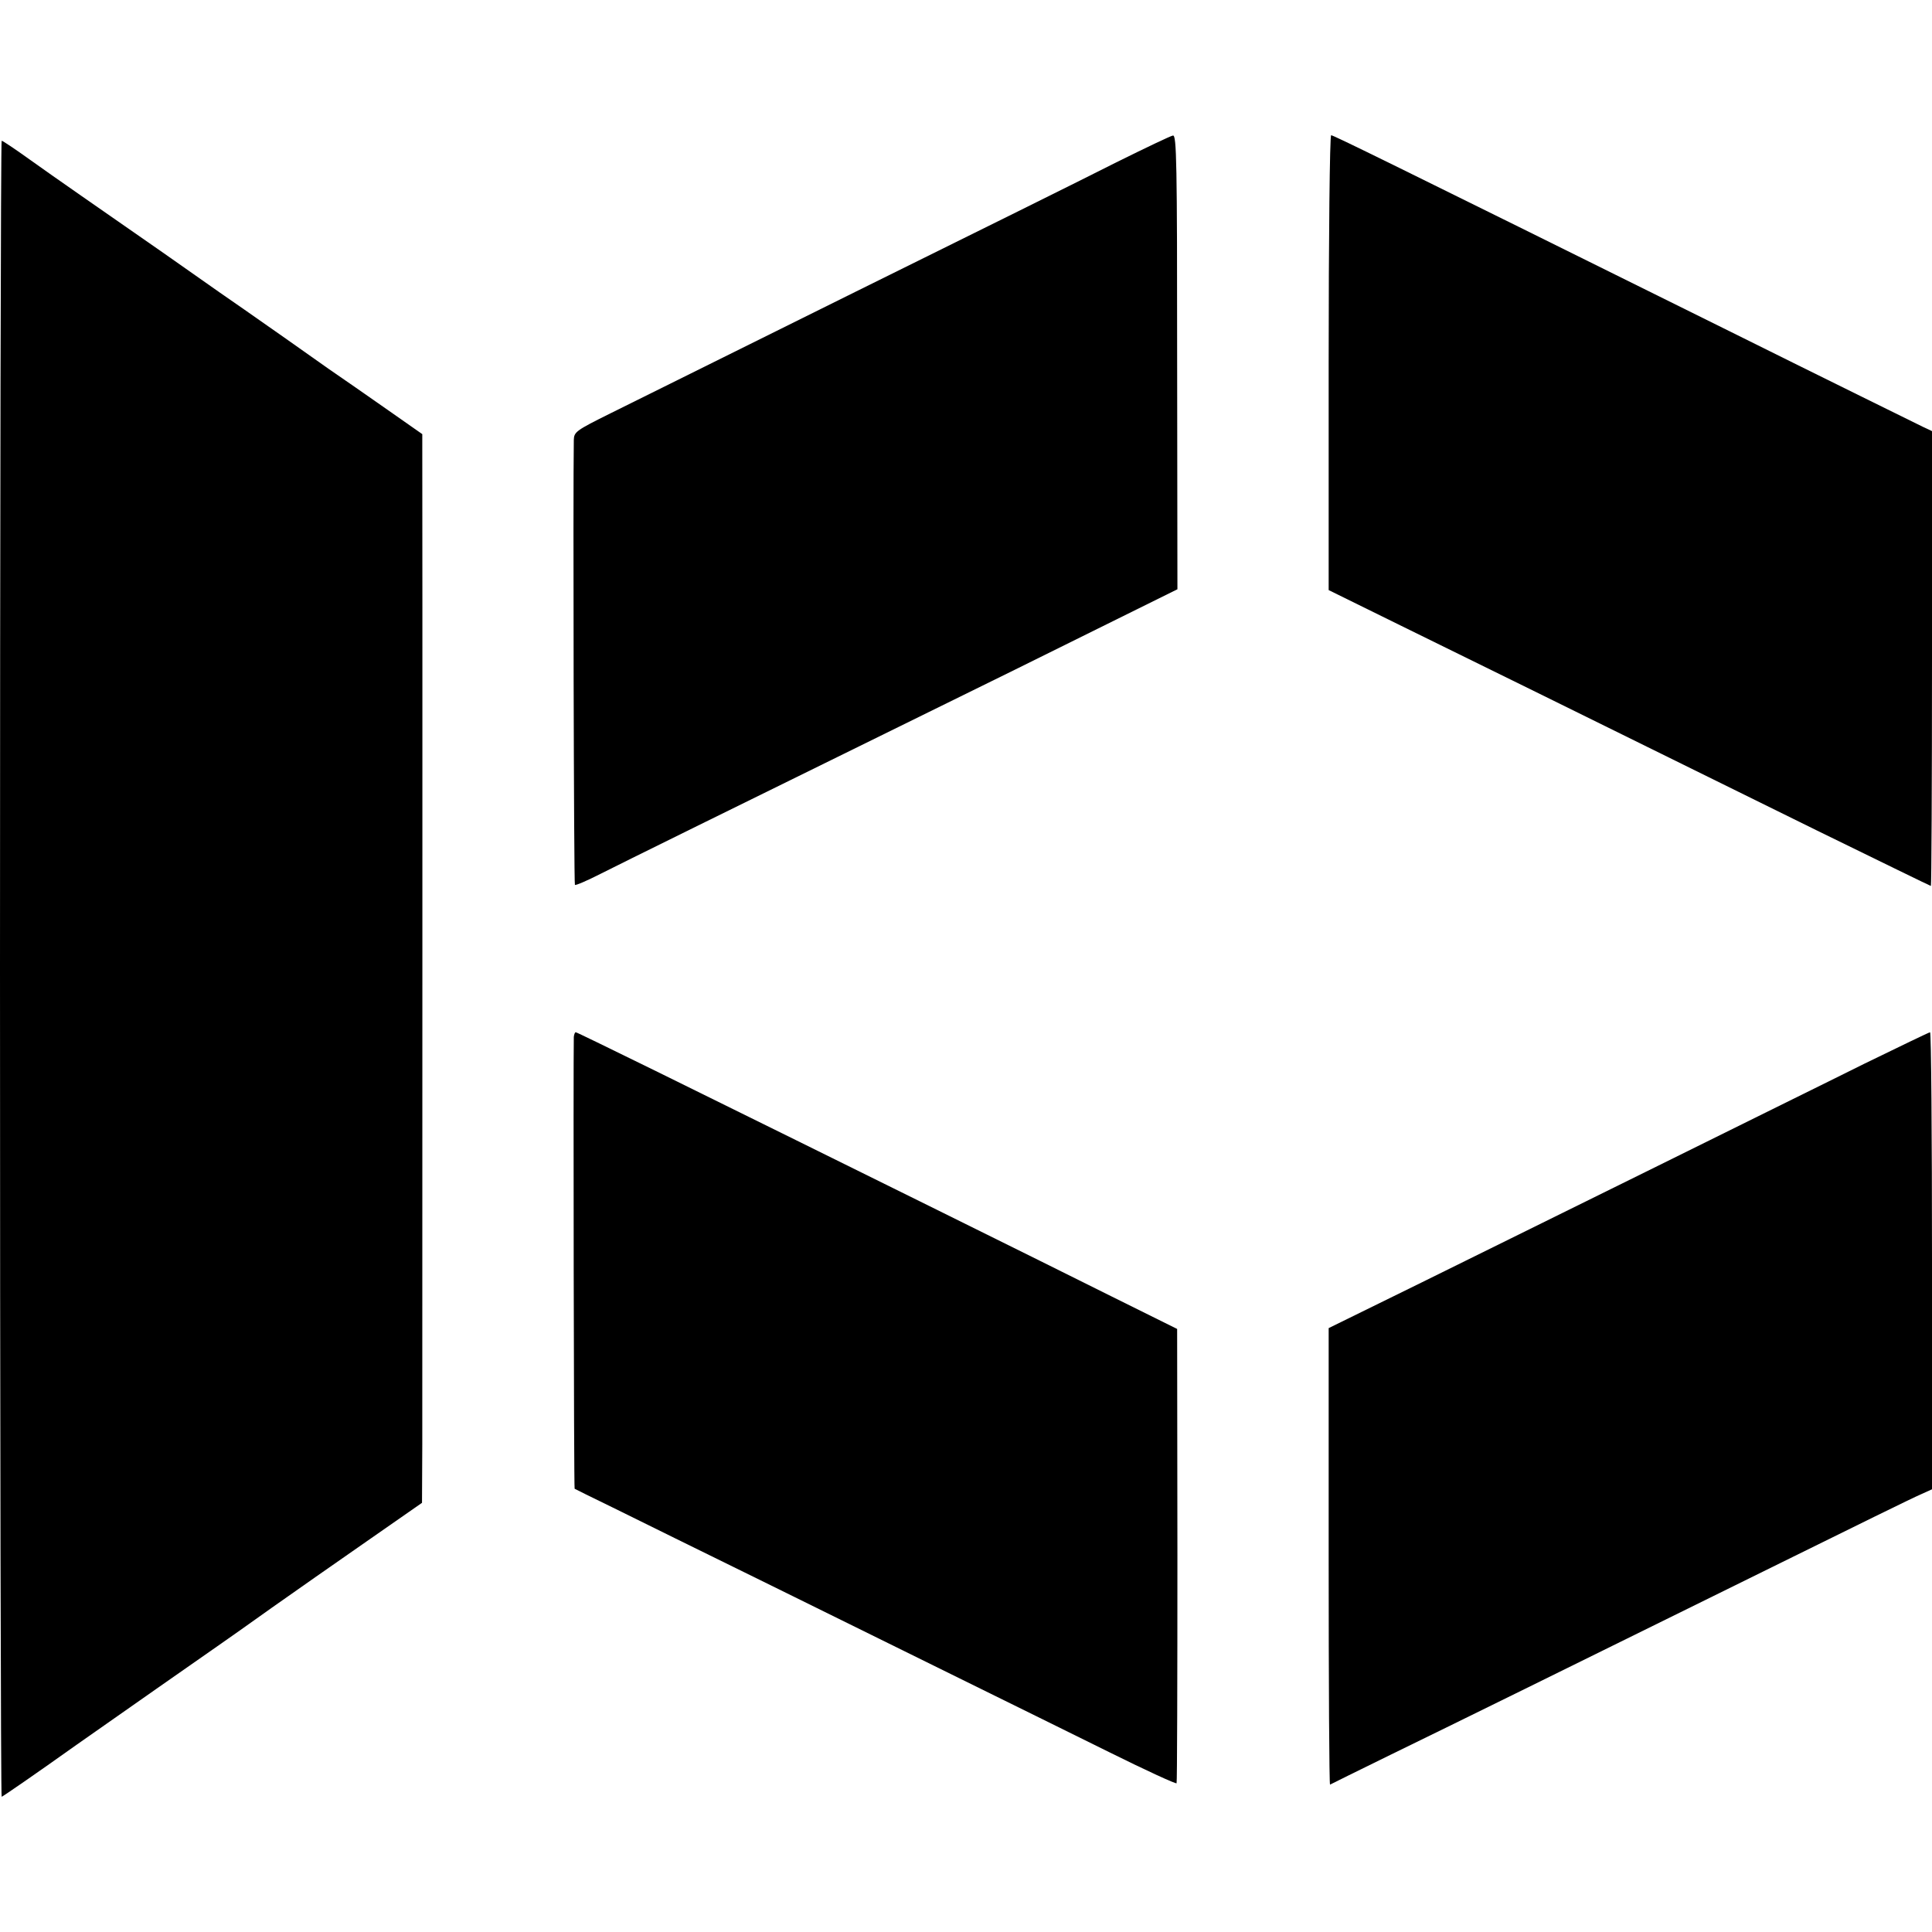
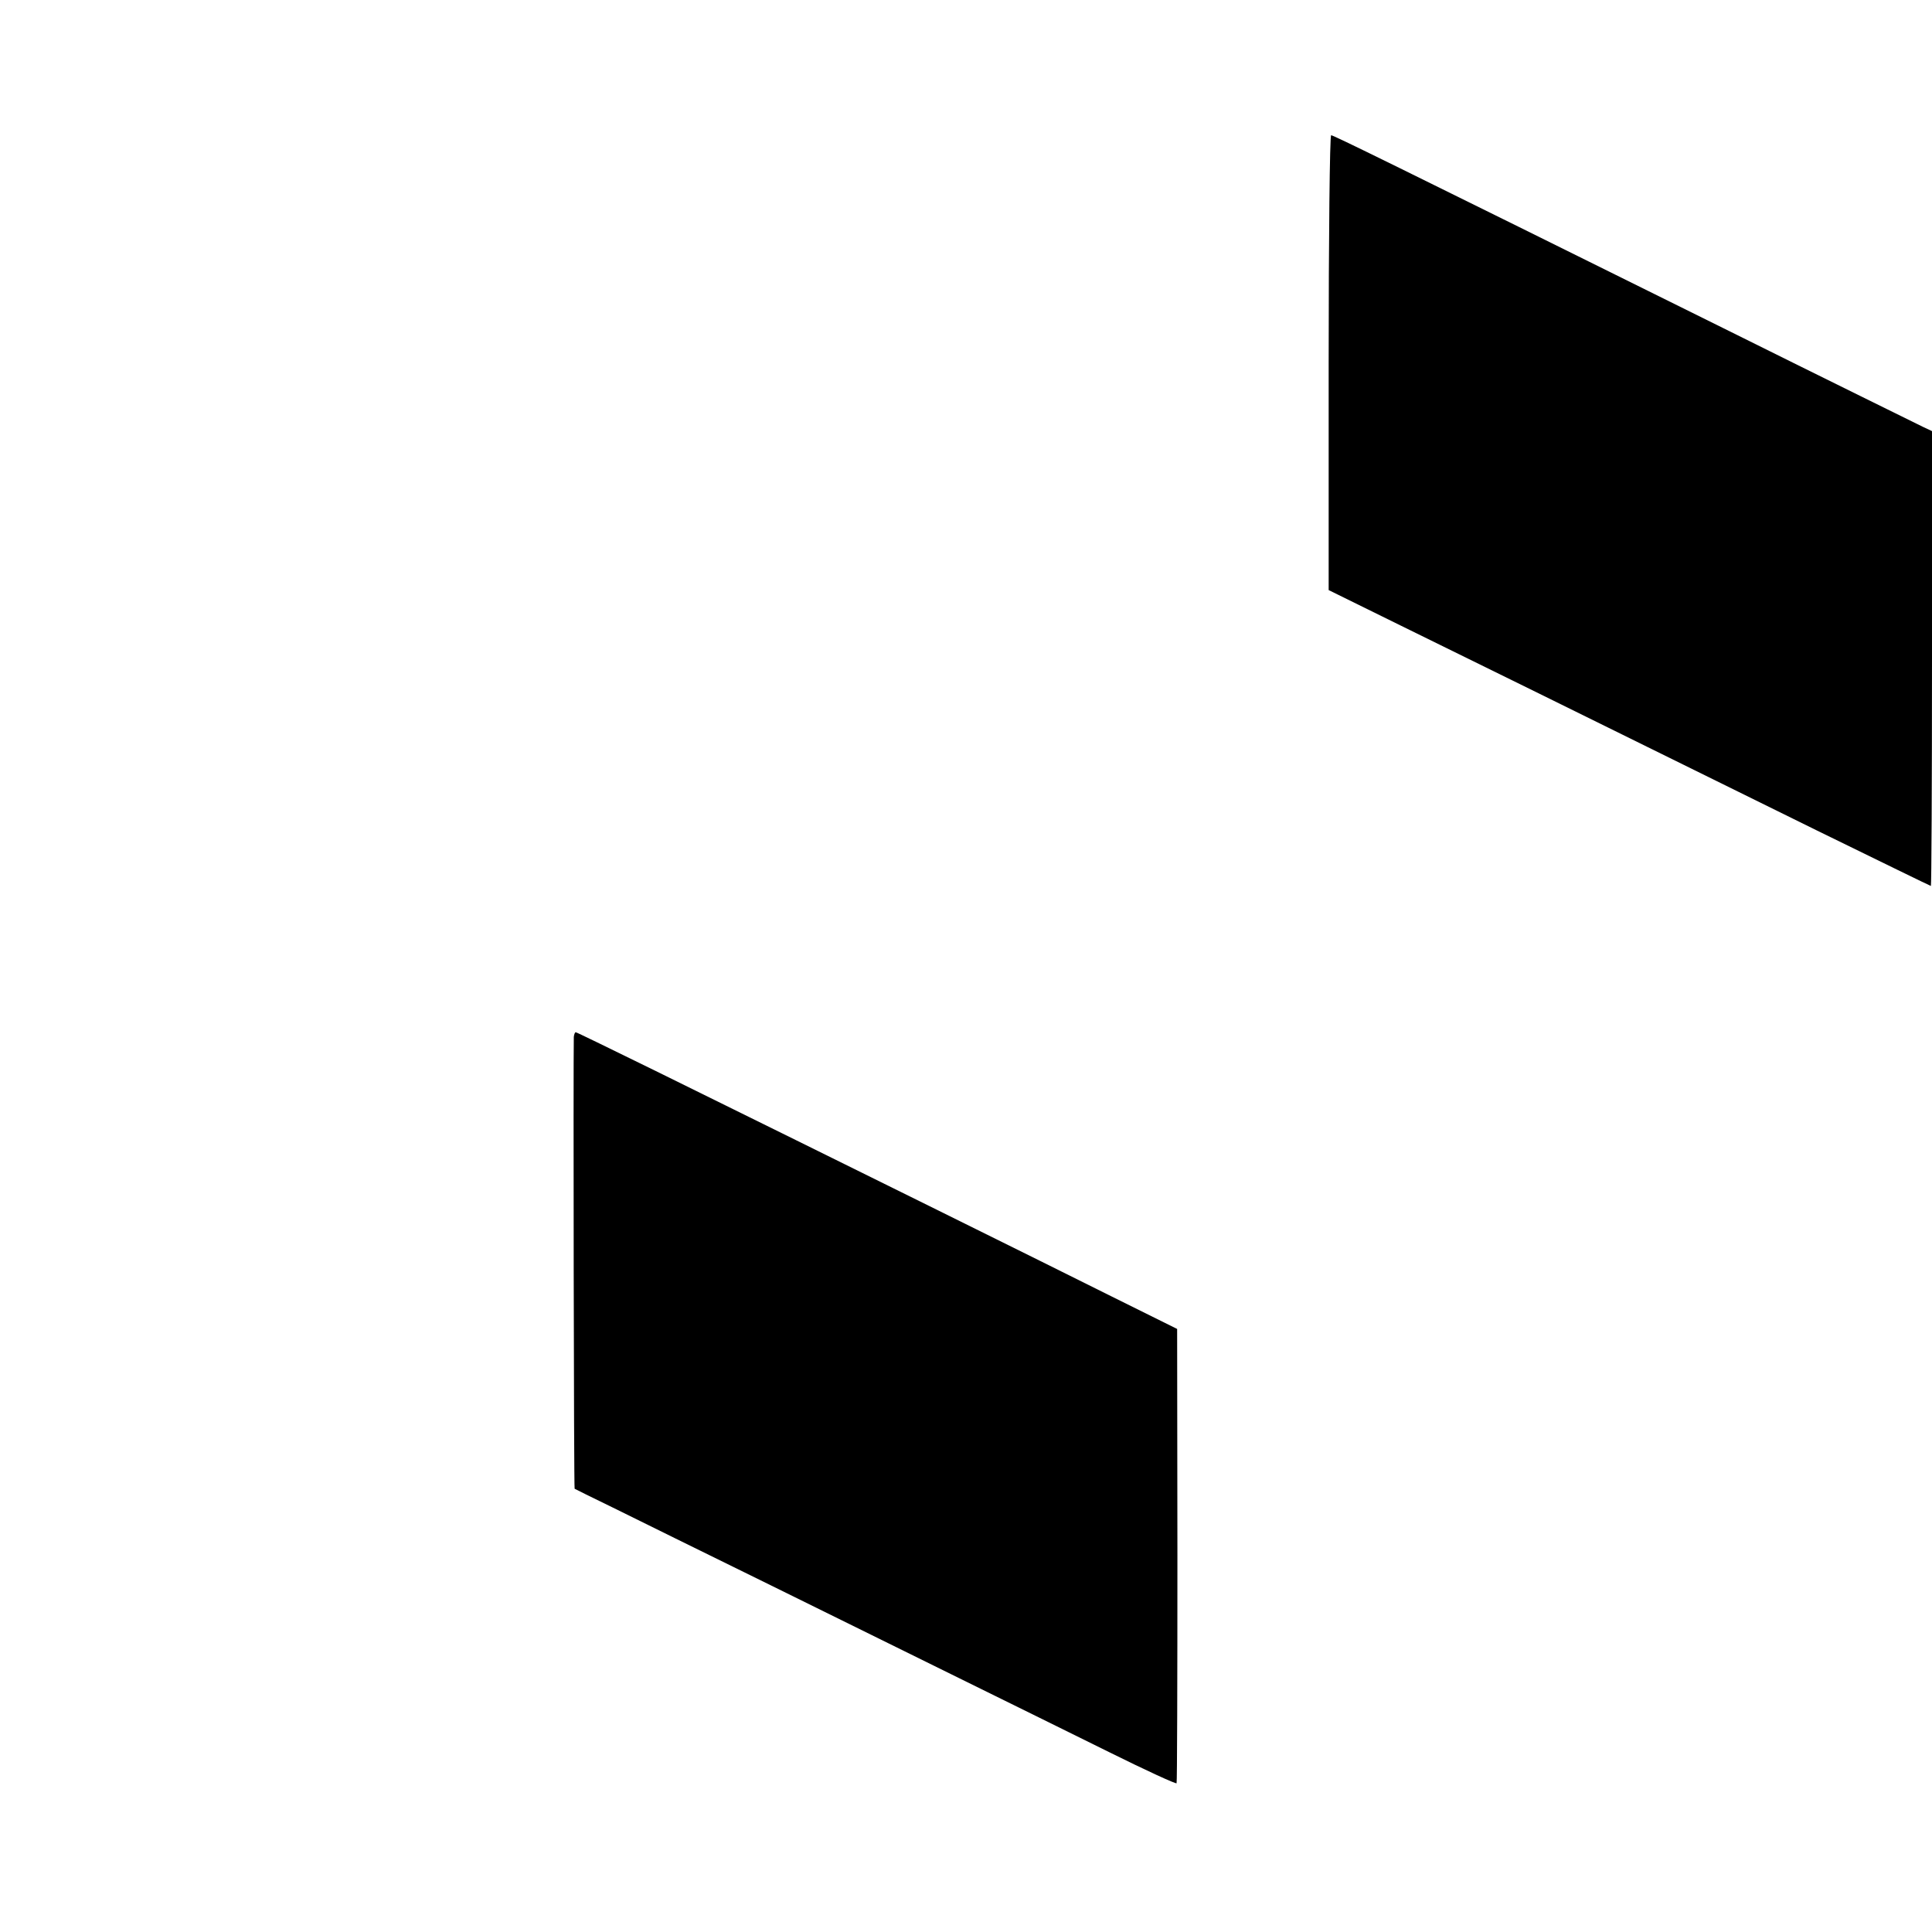
<svg xmlns="http://www.w3.org/2000/svg" version="1.0" width="700pt" height="700pt" viewBox="0 0 700 700" preserveAspectRatio="xMidYMid meet">
  <g transform="translate(0,700) scale(0.1,-0.1)" fill="#000000" stroke="none">
-     <path d="M4045 6412 c-104 -53 -530 -264 -945 -469 -415 -206 -815 -404 -887 -440 -127 -63 -133 -68 -134 -97 -3 -184 0 -1609 4 -1612 2 -3 44 15 93 40 83 42 436 216 1189 586 176 86 451 222 610 301 l291 144 -1 823 c0 726 -2 822 -15 821 -8 -1 -100 -45 -205 -97z" />
    <path d="M4814 5686 l0 -824 260 -128 c247 -121 568 -279 1509 -743 225 -110 411 -201 413 -201 2 0 4 371 4 824 l0 824 -34 16 c-18 9 -344 169 -722 357 -1235 612 -1413 699 -1421 699 -5 0 -9 -371 -9 -824z" />
-     <path d="M0 3490 c0 -1650 3 -3000 6 -3000 3 0 125 84 271 188 248 174 368 258 510 357 32 22 121 85 198 140 78 55 232 163 343 240 l201 140 1 210 c0 180 1 3505 0 3621 l0 41 -127 89 c-70 49 -166 116 -213 148 -47 33 -119 84 -160 113 -41 29 -82 57 -90 63 -8 6 -73 51 -145 101 -71 50 -164 115 -205 144 -230 160 -396 275 -481 336 -53 38 -99 69 -103 69 -3 0 -6 -1350 -6 -3000z" />
    <path d="M2079 3243 c-2 -84 0 -1635 3 -1637 1 -1 64 -32 138 -68 74 -37 333 -164 575 -283 242 -119 562 -277 710 -350 149 -73 379 -187 513 -253 133 -66 244 -117 245 -113 2 3 3 375 3 826 l-1 820 -240 119 c-222 111 -982 487 -1652 817 -155 76 -284 139 -287 139 -3 0 -6 -8 -7 -17z" />
-     <path d="M6755 3146 c-126 -63 -464 -229 -750 -371 -286 -141 -671 -331 -855 -422 l-336 -165 0 -829 c0 -455 2 -826 5 -825 3 2 103 51 221 109 220 107 606 297 1415 696 253 125 479 236 503 246 l42 19 0 828 c0 455 -3 828 -7 828 -5 -1 -111 -52 -238 -114z" />
  </g>
</svg>